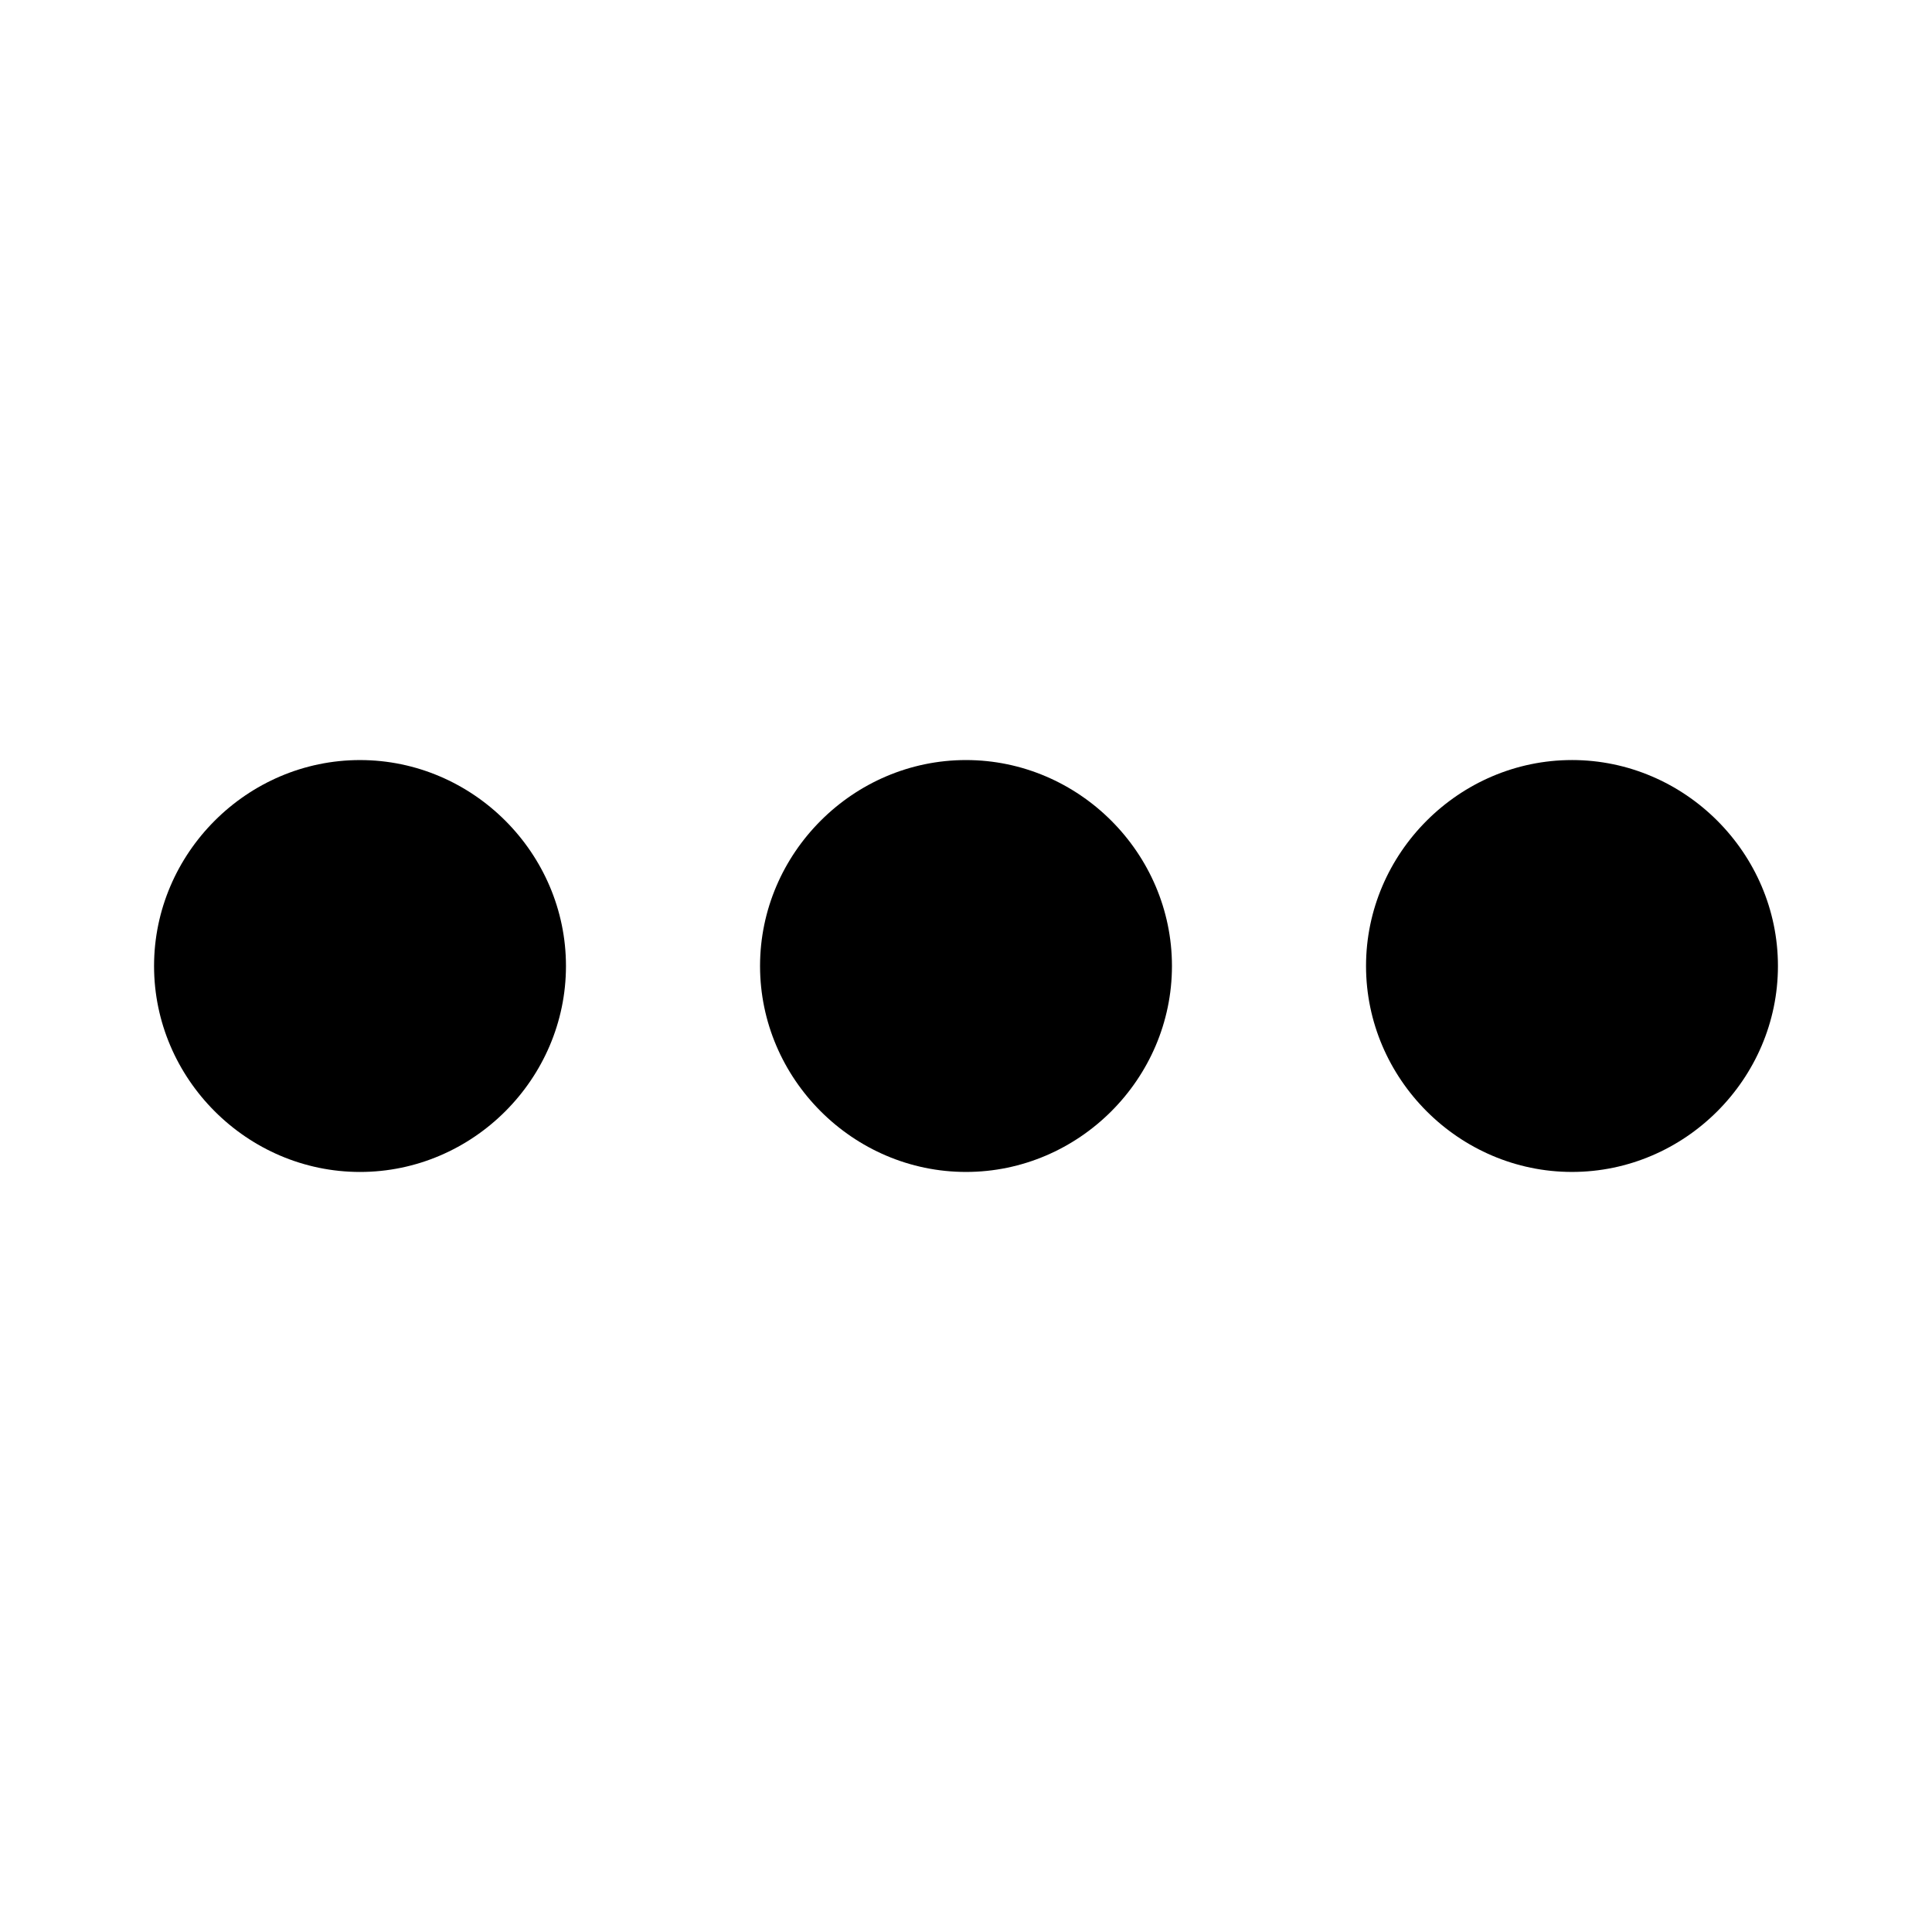
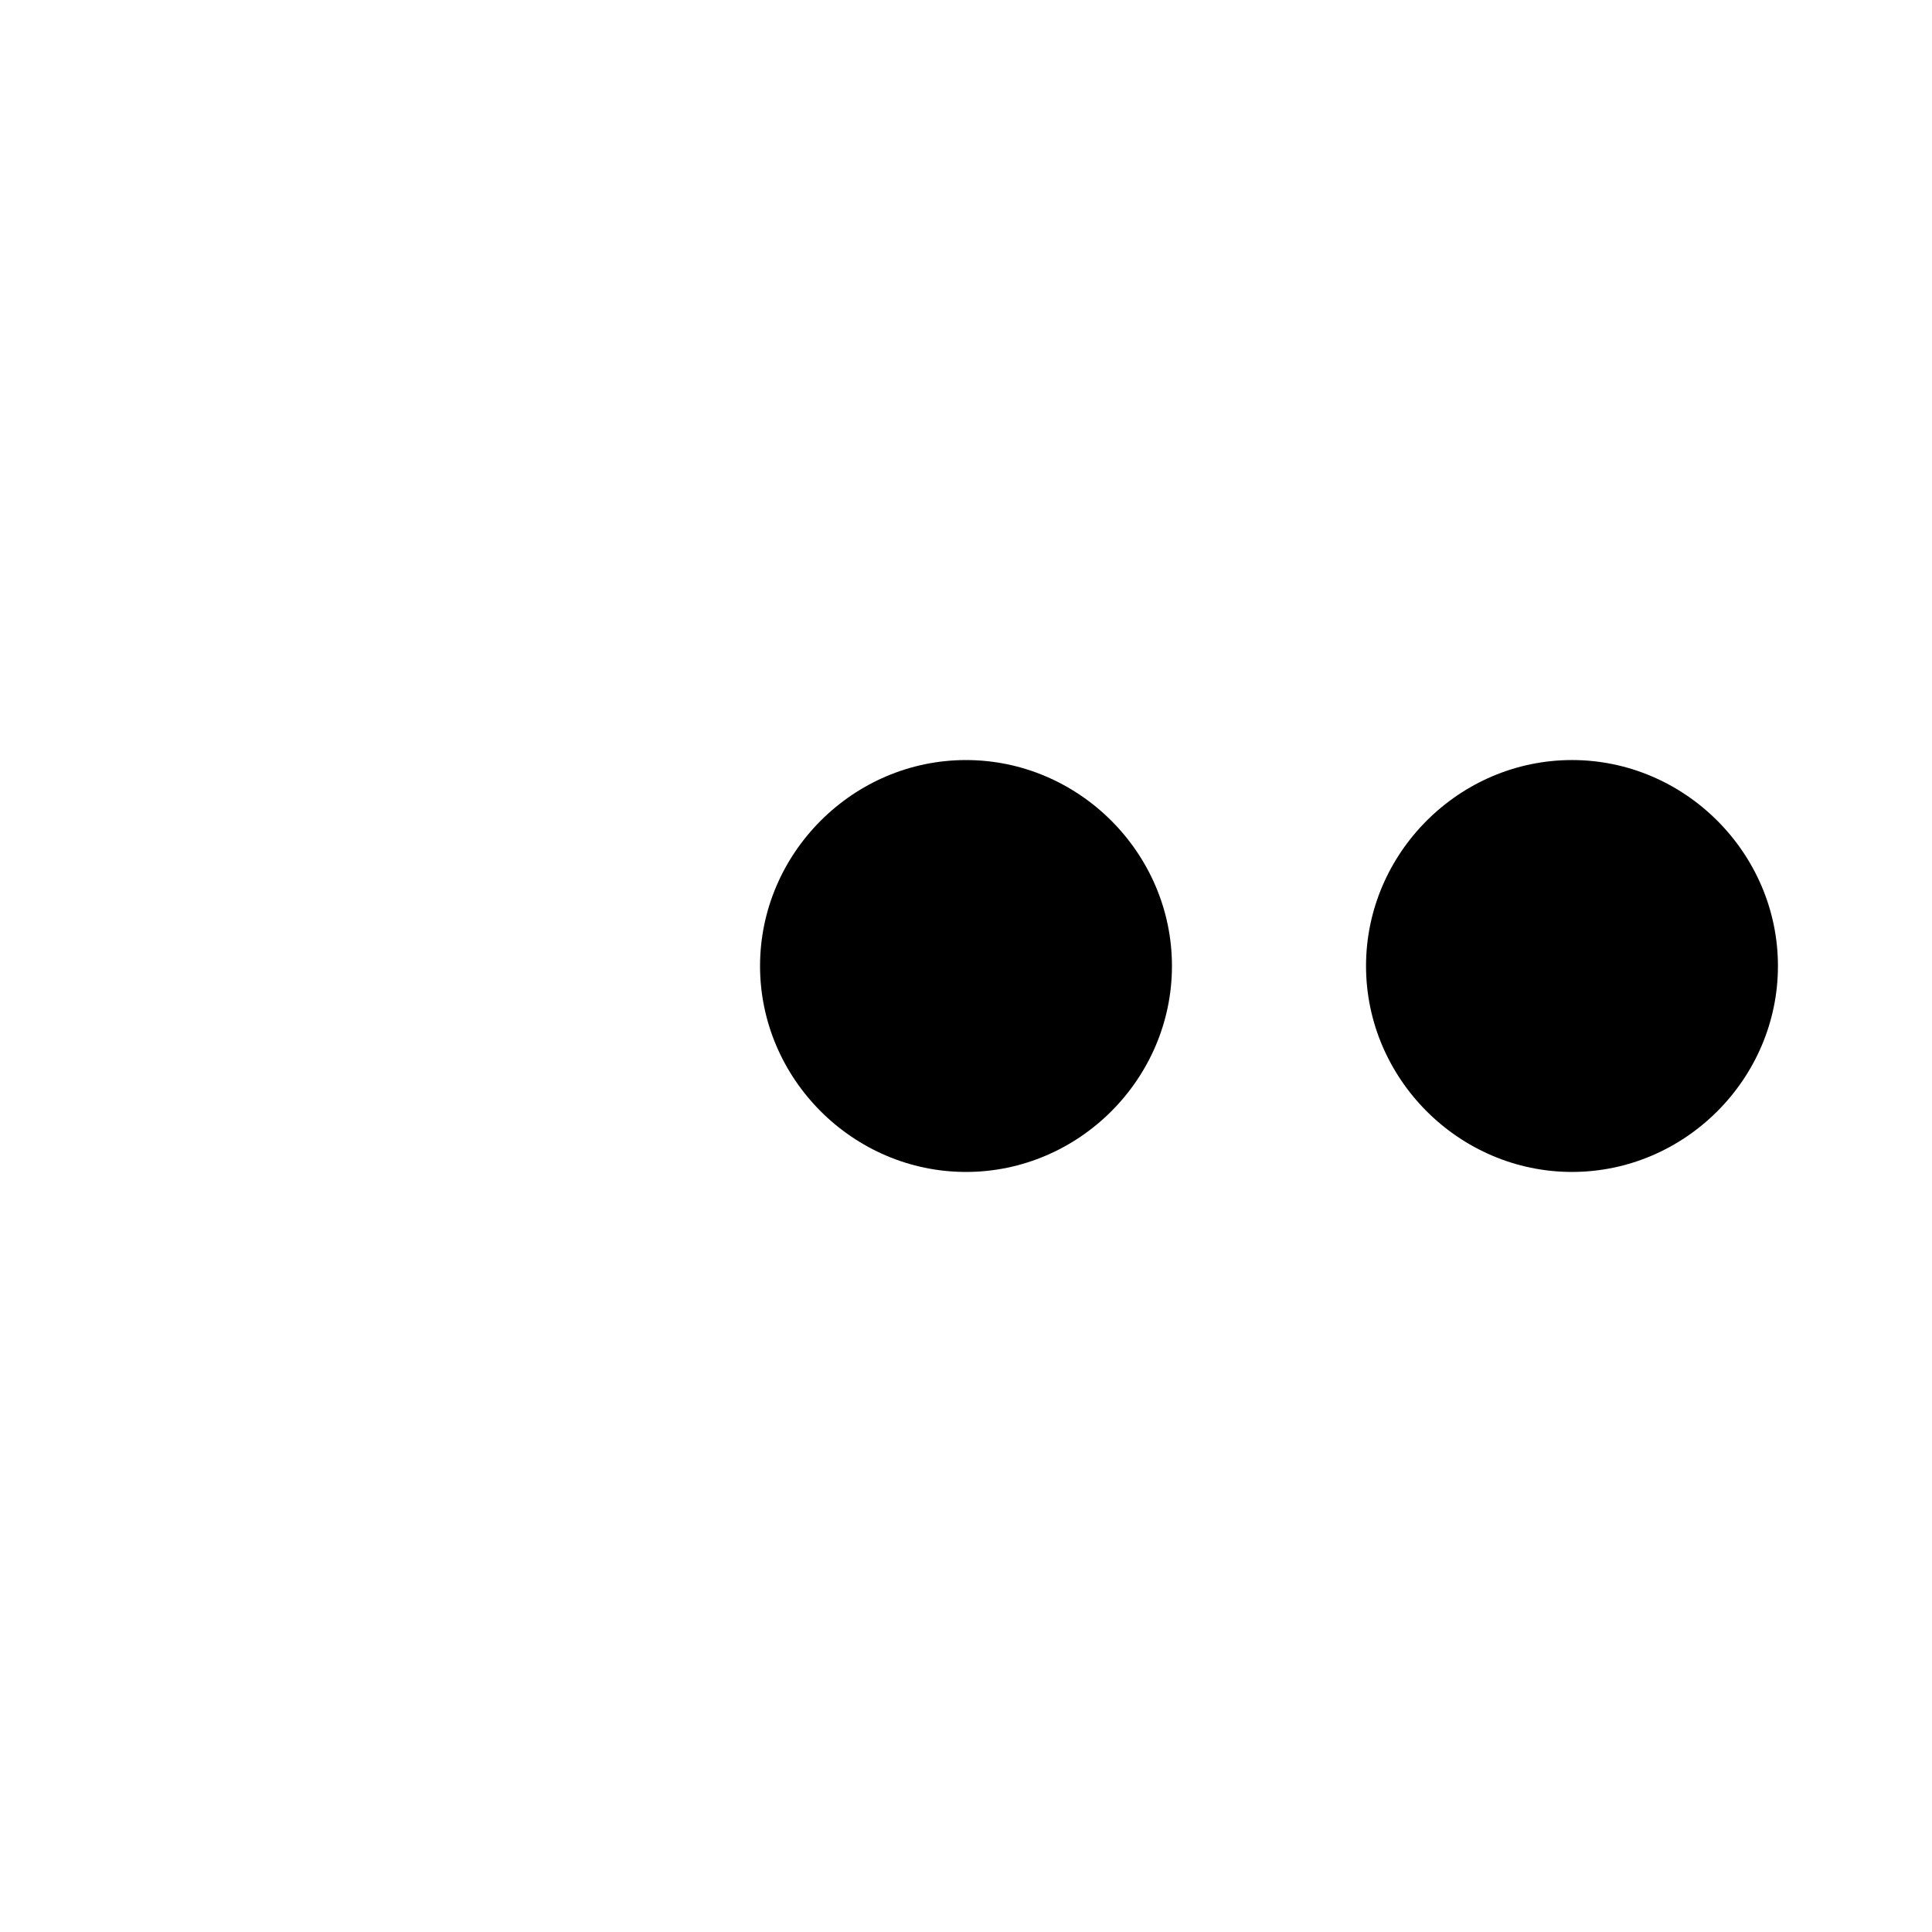
<svg xmlns="http://www.w3.org/2000/svg" fill="#000000" width="800px" height="800px" version="1.1" viewBox="144 144 512 512">
  <g>
-     <path d="m239.41 454.58c29.914 0 54.578-24.664 54.578-54.578s-24.664-54.578-54.578-54.578c-29.914-0.004-54.582 24.664-54.582 54.578s24.668 54.578 54.582 54.578z" />
-     <path d="m454.58 400c0-29.914-24.664-54.578-54.578-54.578-29.914-0.004-54.582 24.664-54.582 54.578s24.668 54.578 54.582 54.578 54.578-24.664 54.578-54.578z" />
+     <path d="m454.58 400c0-29.914-24.664-54.578-54.578-54.578-29.914-0.004-54.582 24.664-54.582 54.578s24.668 54.578 54.582 54.578 54.578-24.664 54.578-54.578" />
    <path d="m560.59 345.42c-29.914 0-54.578 24.664-54.578 54.578 0 29.914 24.664 54.578 54.578 54.578 29.914 0.004 54.582-24.66 54.582-54.574s-24.668-54.582-54.582-54.582z" />
  </g>
</svg>